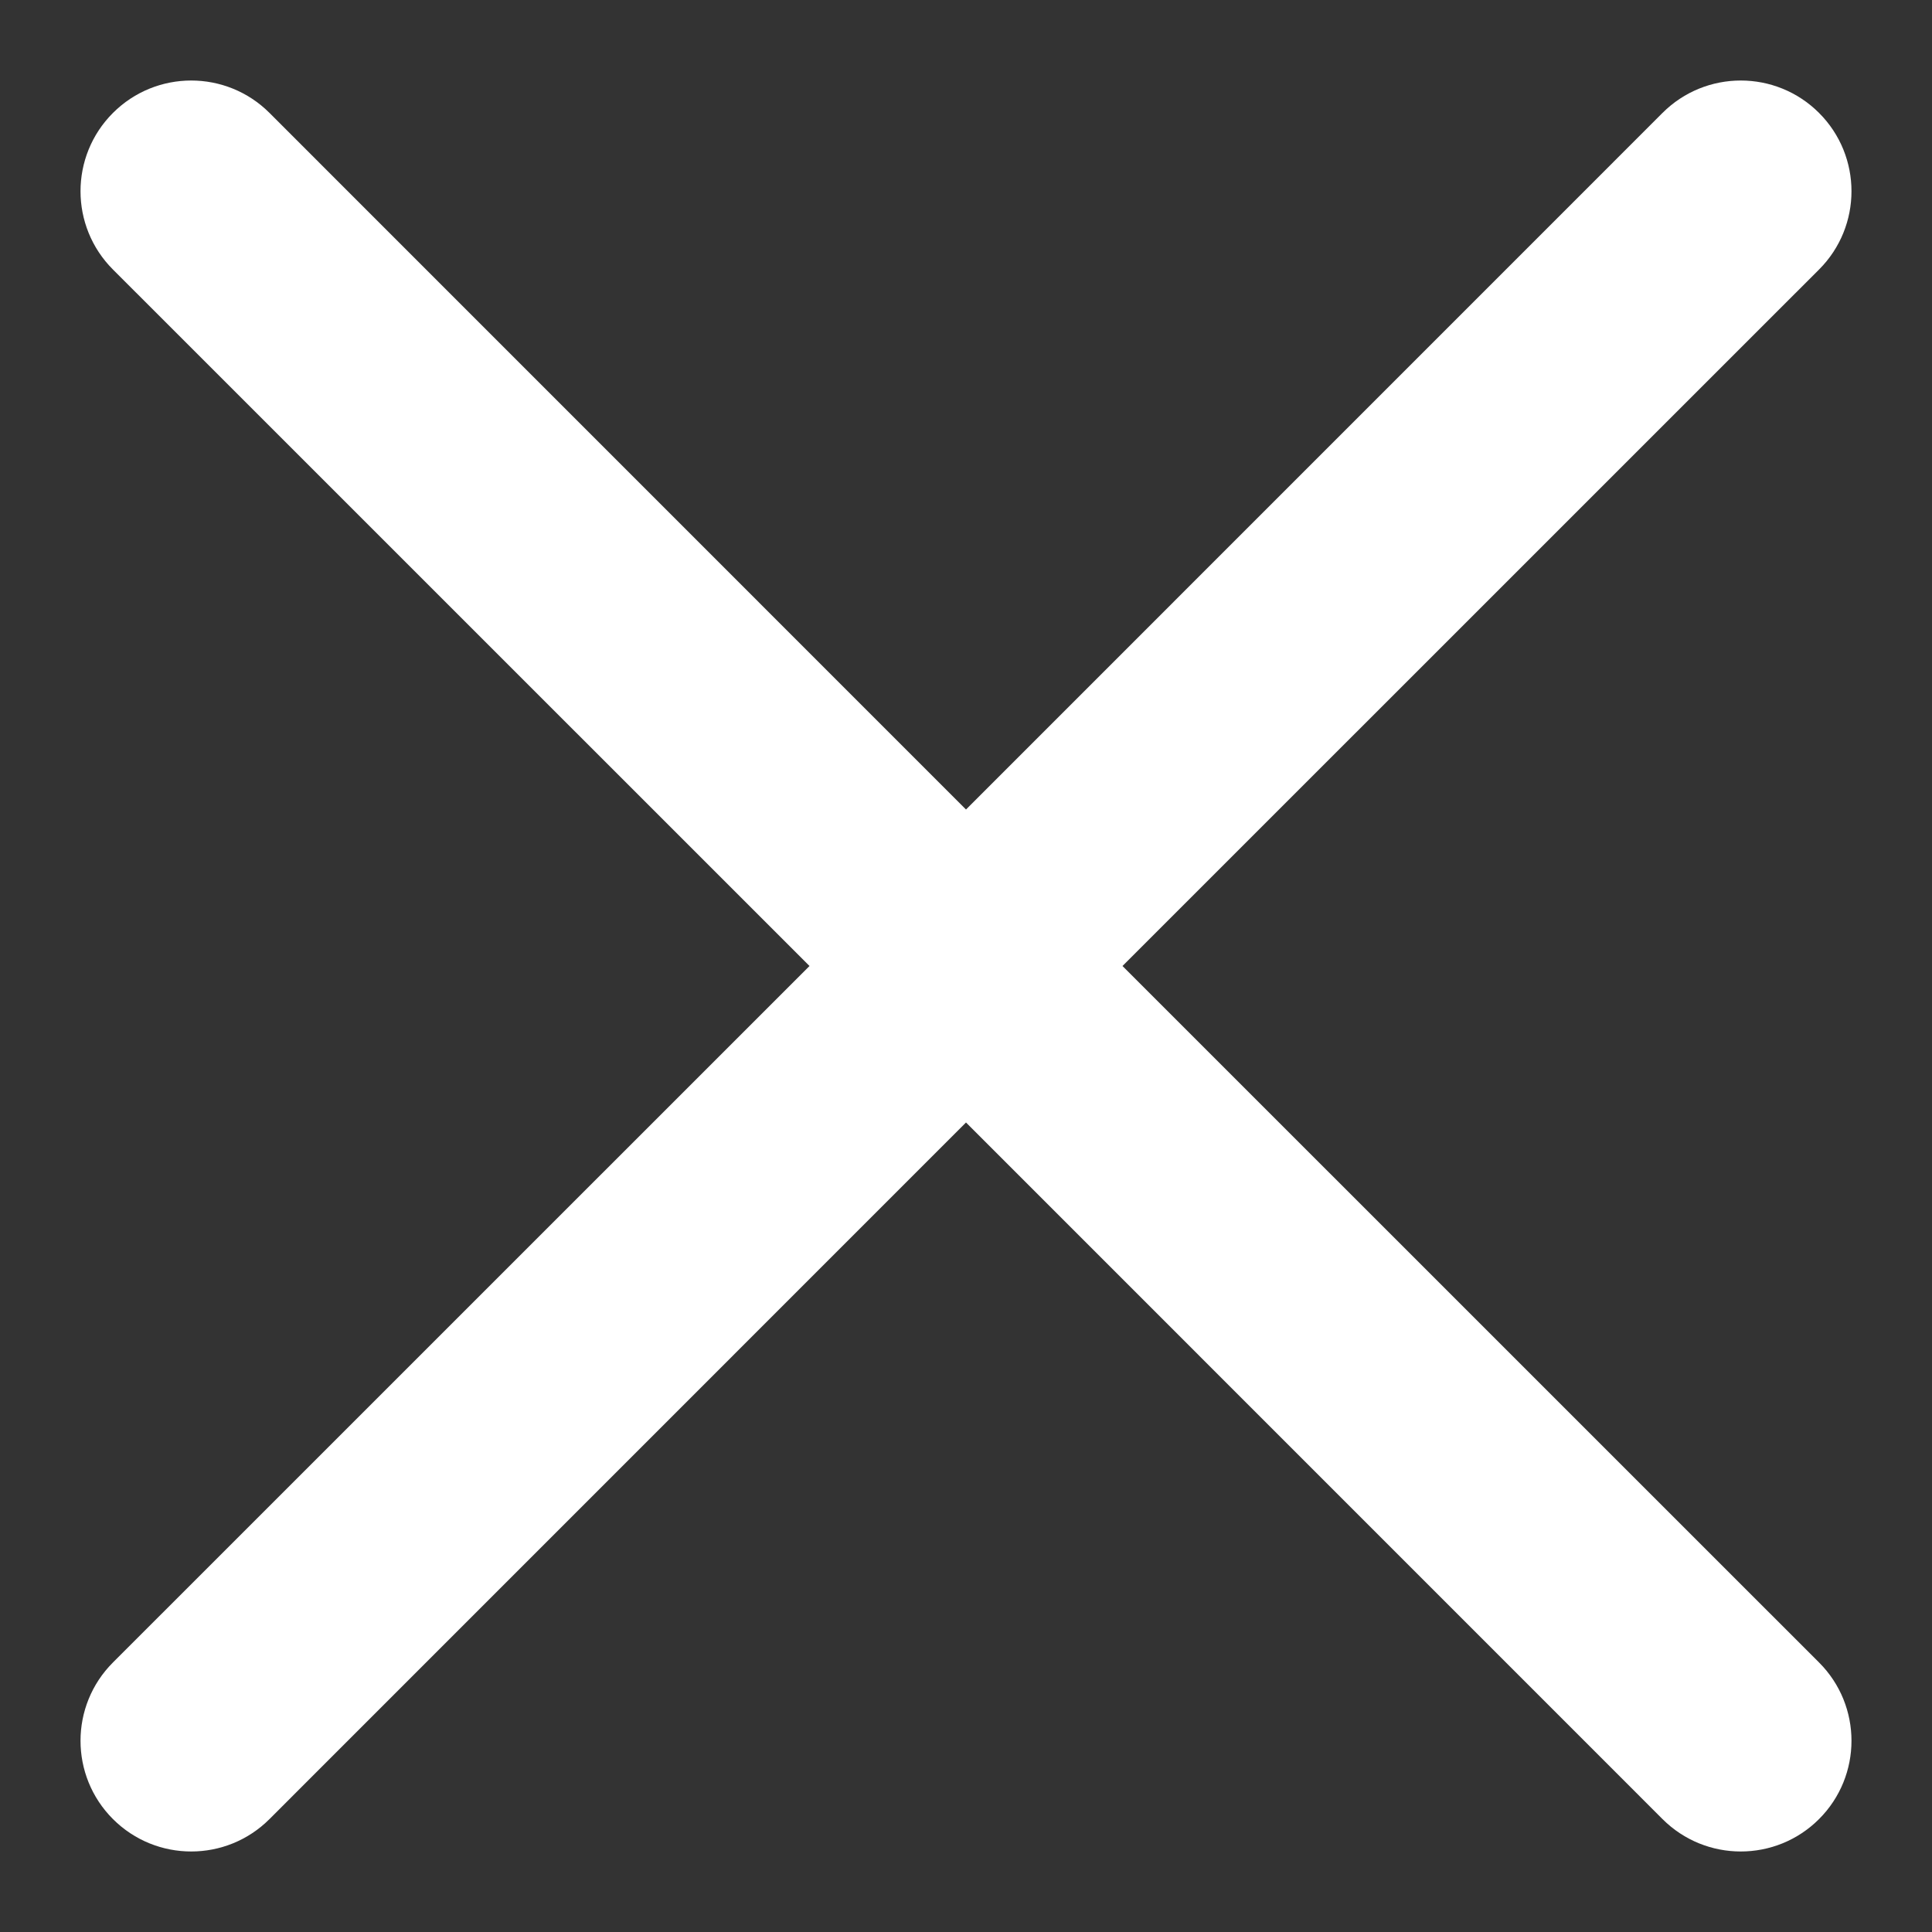
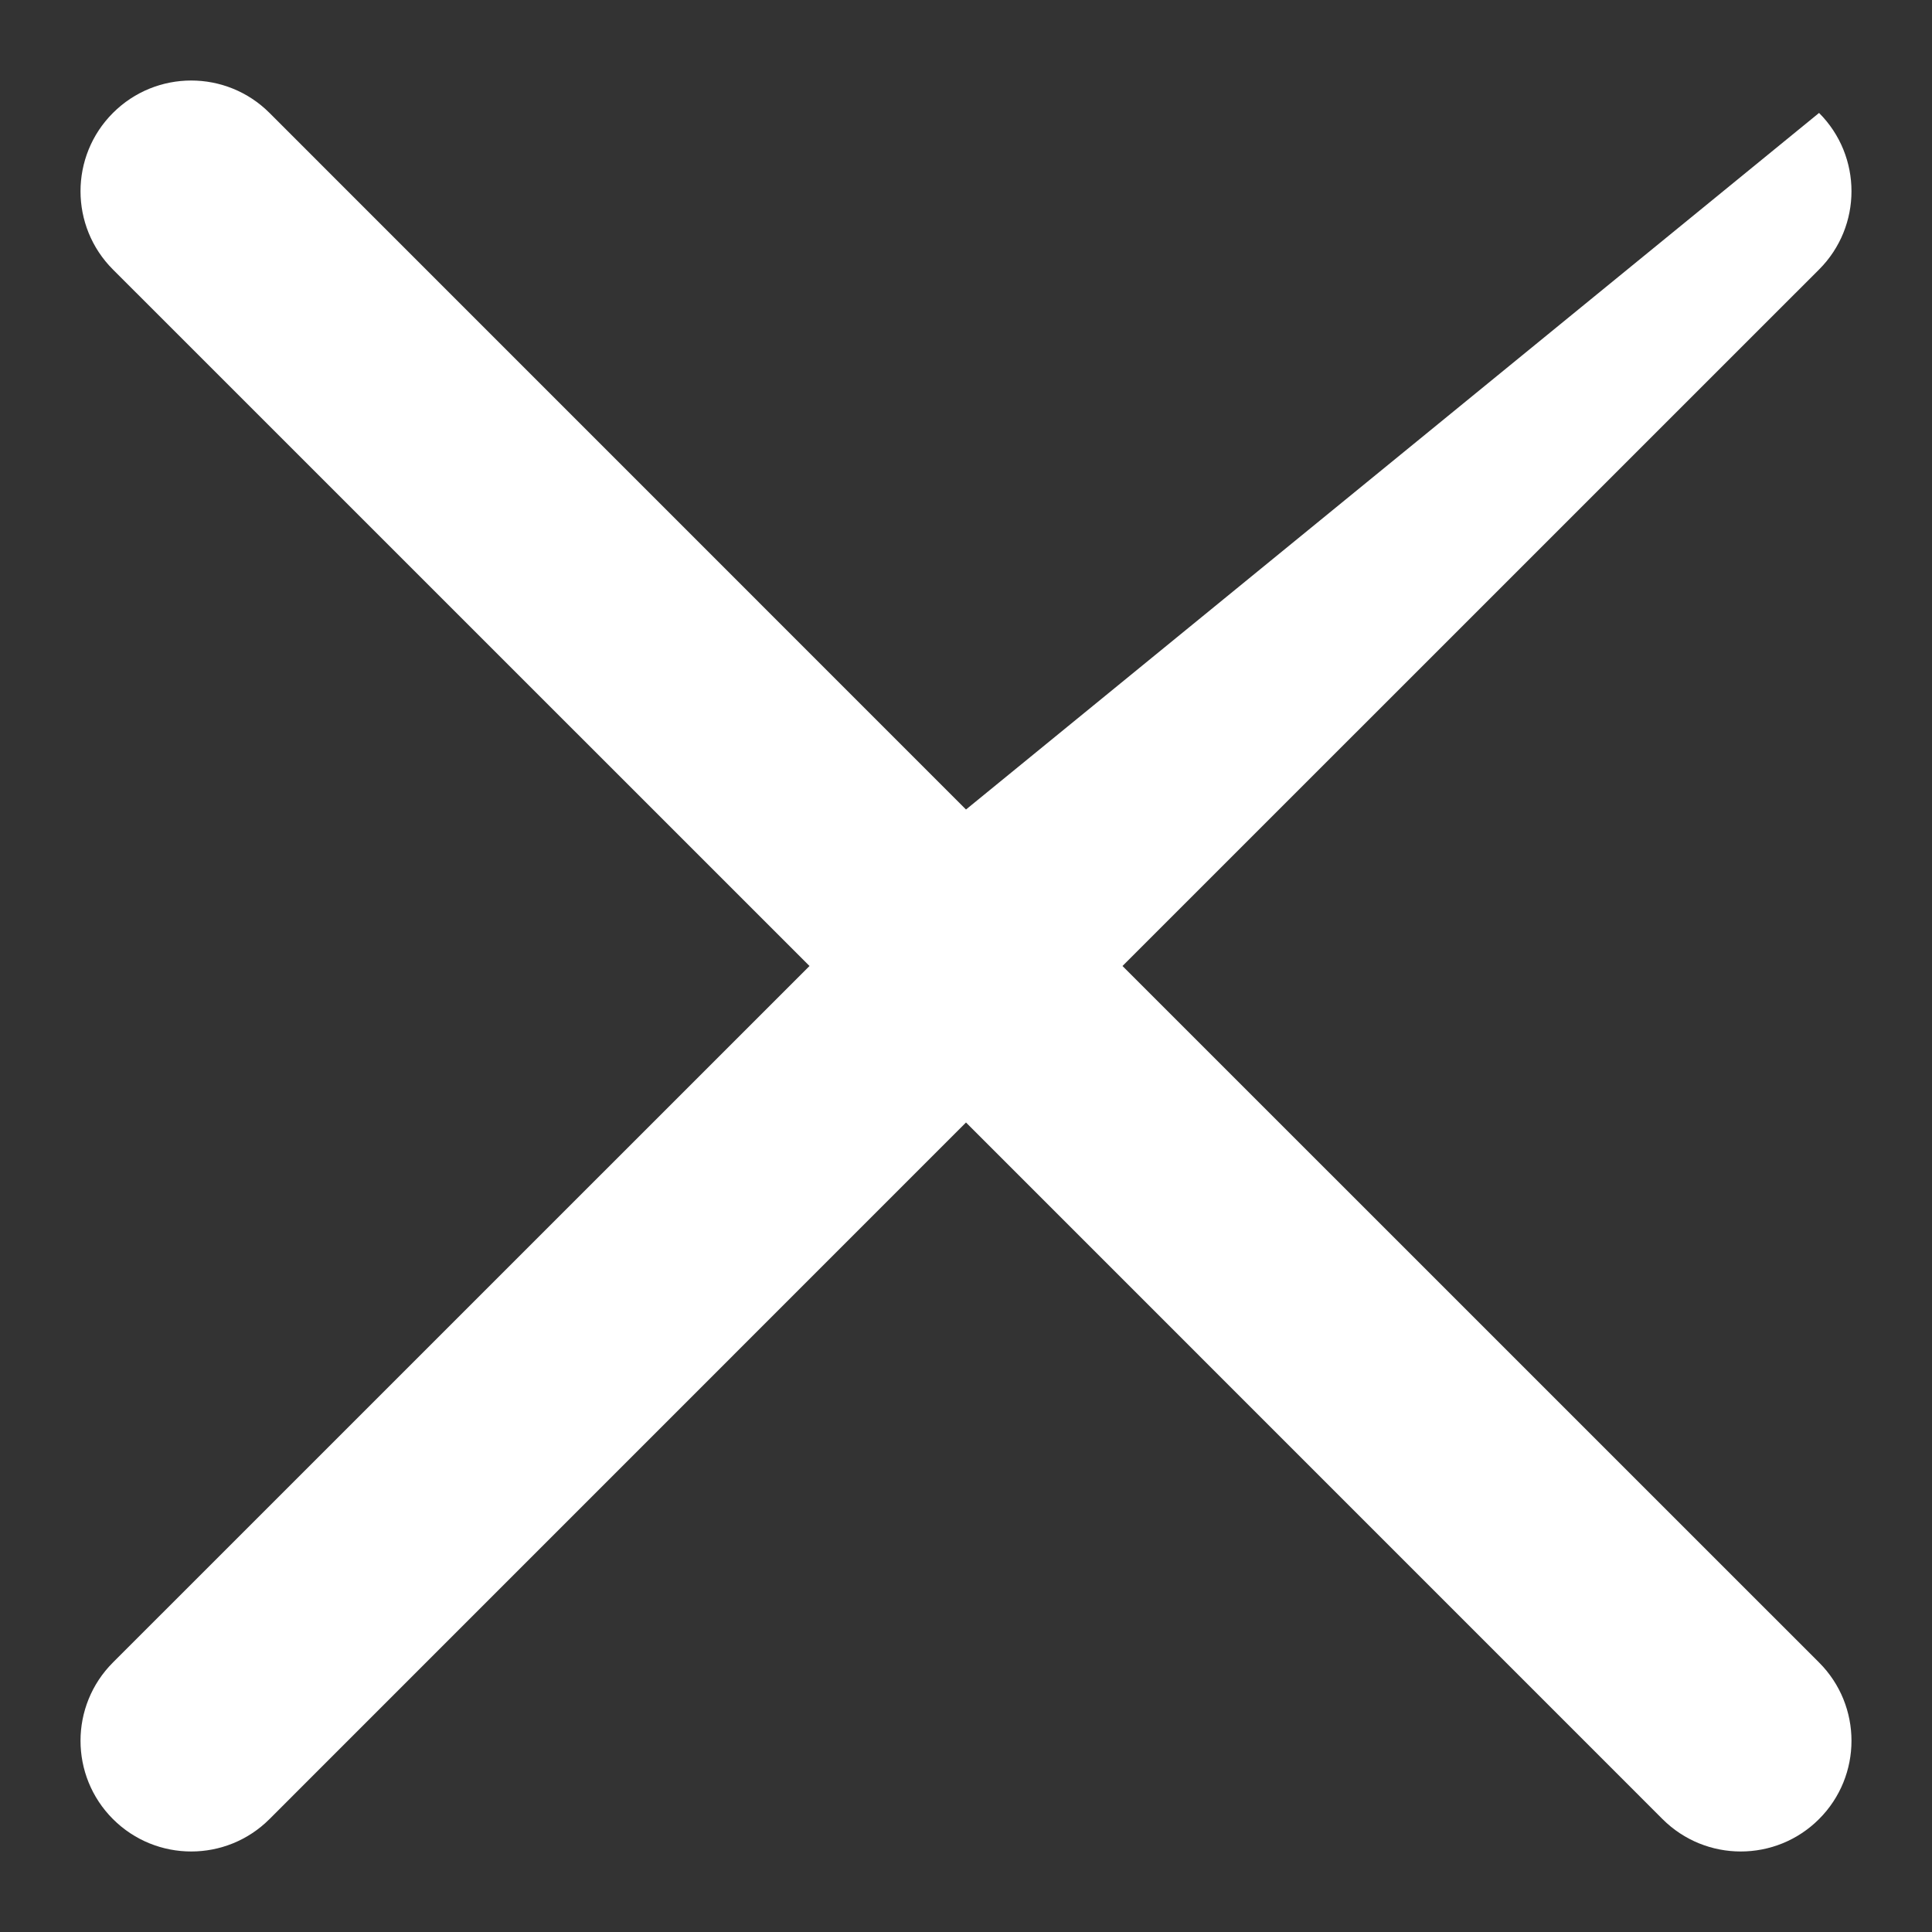
<svg xmlns="http://www.w3.org/2000/svg" width="24" height="24" viewBox="0 0 24 24" fill="none">
  <rect x="0" y="0" width="24" height="24" fill="#333333" stroke="none" />
-   <path d="M13.944 12L22.597 3.348C23.134 2.811 23.134 1.94 22.597 1.403C22.06 0.866 21.189 0.866 20.652 1.403L12 10.056L3.348 1.403C2.811 0.866 1.94 0.866 1.403 1.403C0.866 1.94 0.866 2.811 1.403 3.348L10.056 12L1.403 20.652C0.866 21.189 0.866 22.06 1.403 22.597C1.94 23.134 2.811 23.134 3.348 22.597L12 13.944L20.652 22.597C21.189 23.134 22.06 23.134 22.597 22.597C23.134 22.06 23.134 21.189 22.597 20.652L13.944 12Z" fill="white" />
+   <path d="M13.944 12L22.597 3.348C23.134 2.811 23.134 1.94 22.597 1.403L12 10.056L3.348 1.403C2.811 0.866 1.94 0.866 1.403 1.403C0.866 1.94 0.866 2.811 1.403 3.348L10.056 12L1.403 20.652C0.866 21.189 0.866 22.06 1.403 22.597C1.94 23.134 2.811 23.134 3.348 22.597L12 13.944L20.652 22.597C21.189 23.134 22.06 23.134 22.597 22.597C23.134 22.06 23.134 21.189 22.597 20.652L13.944 12Z" fill="white" />
</svg>